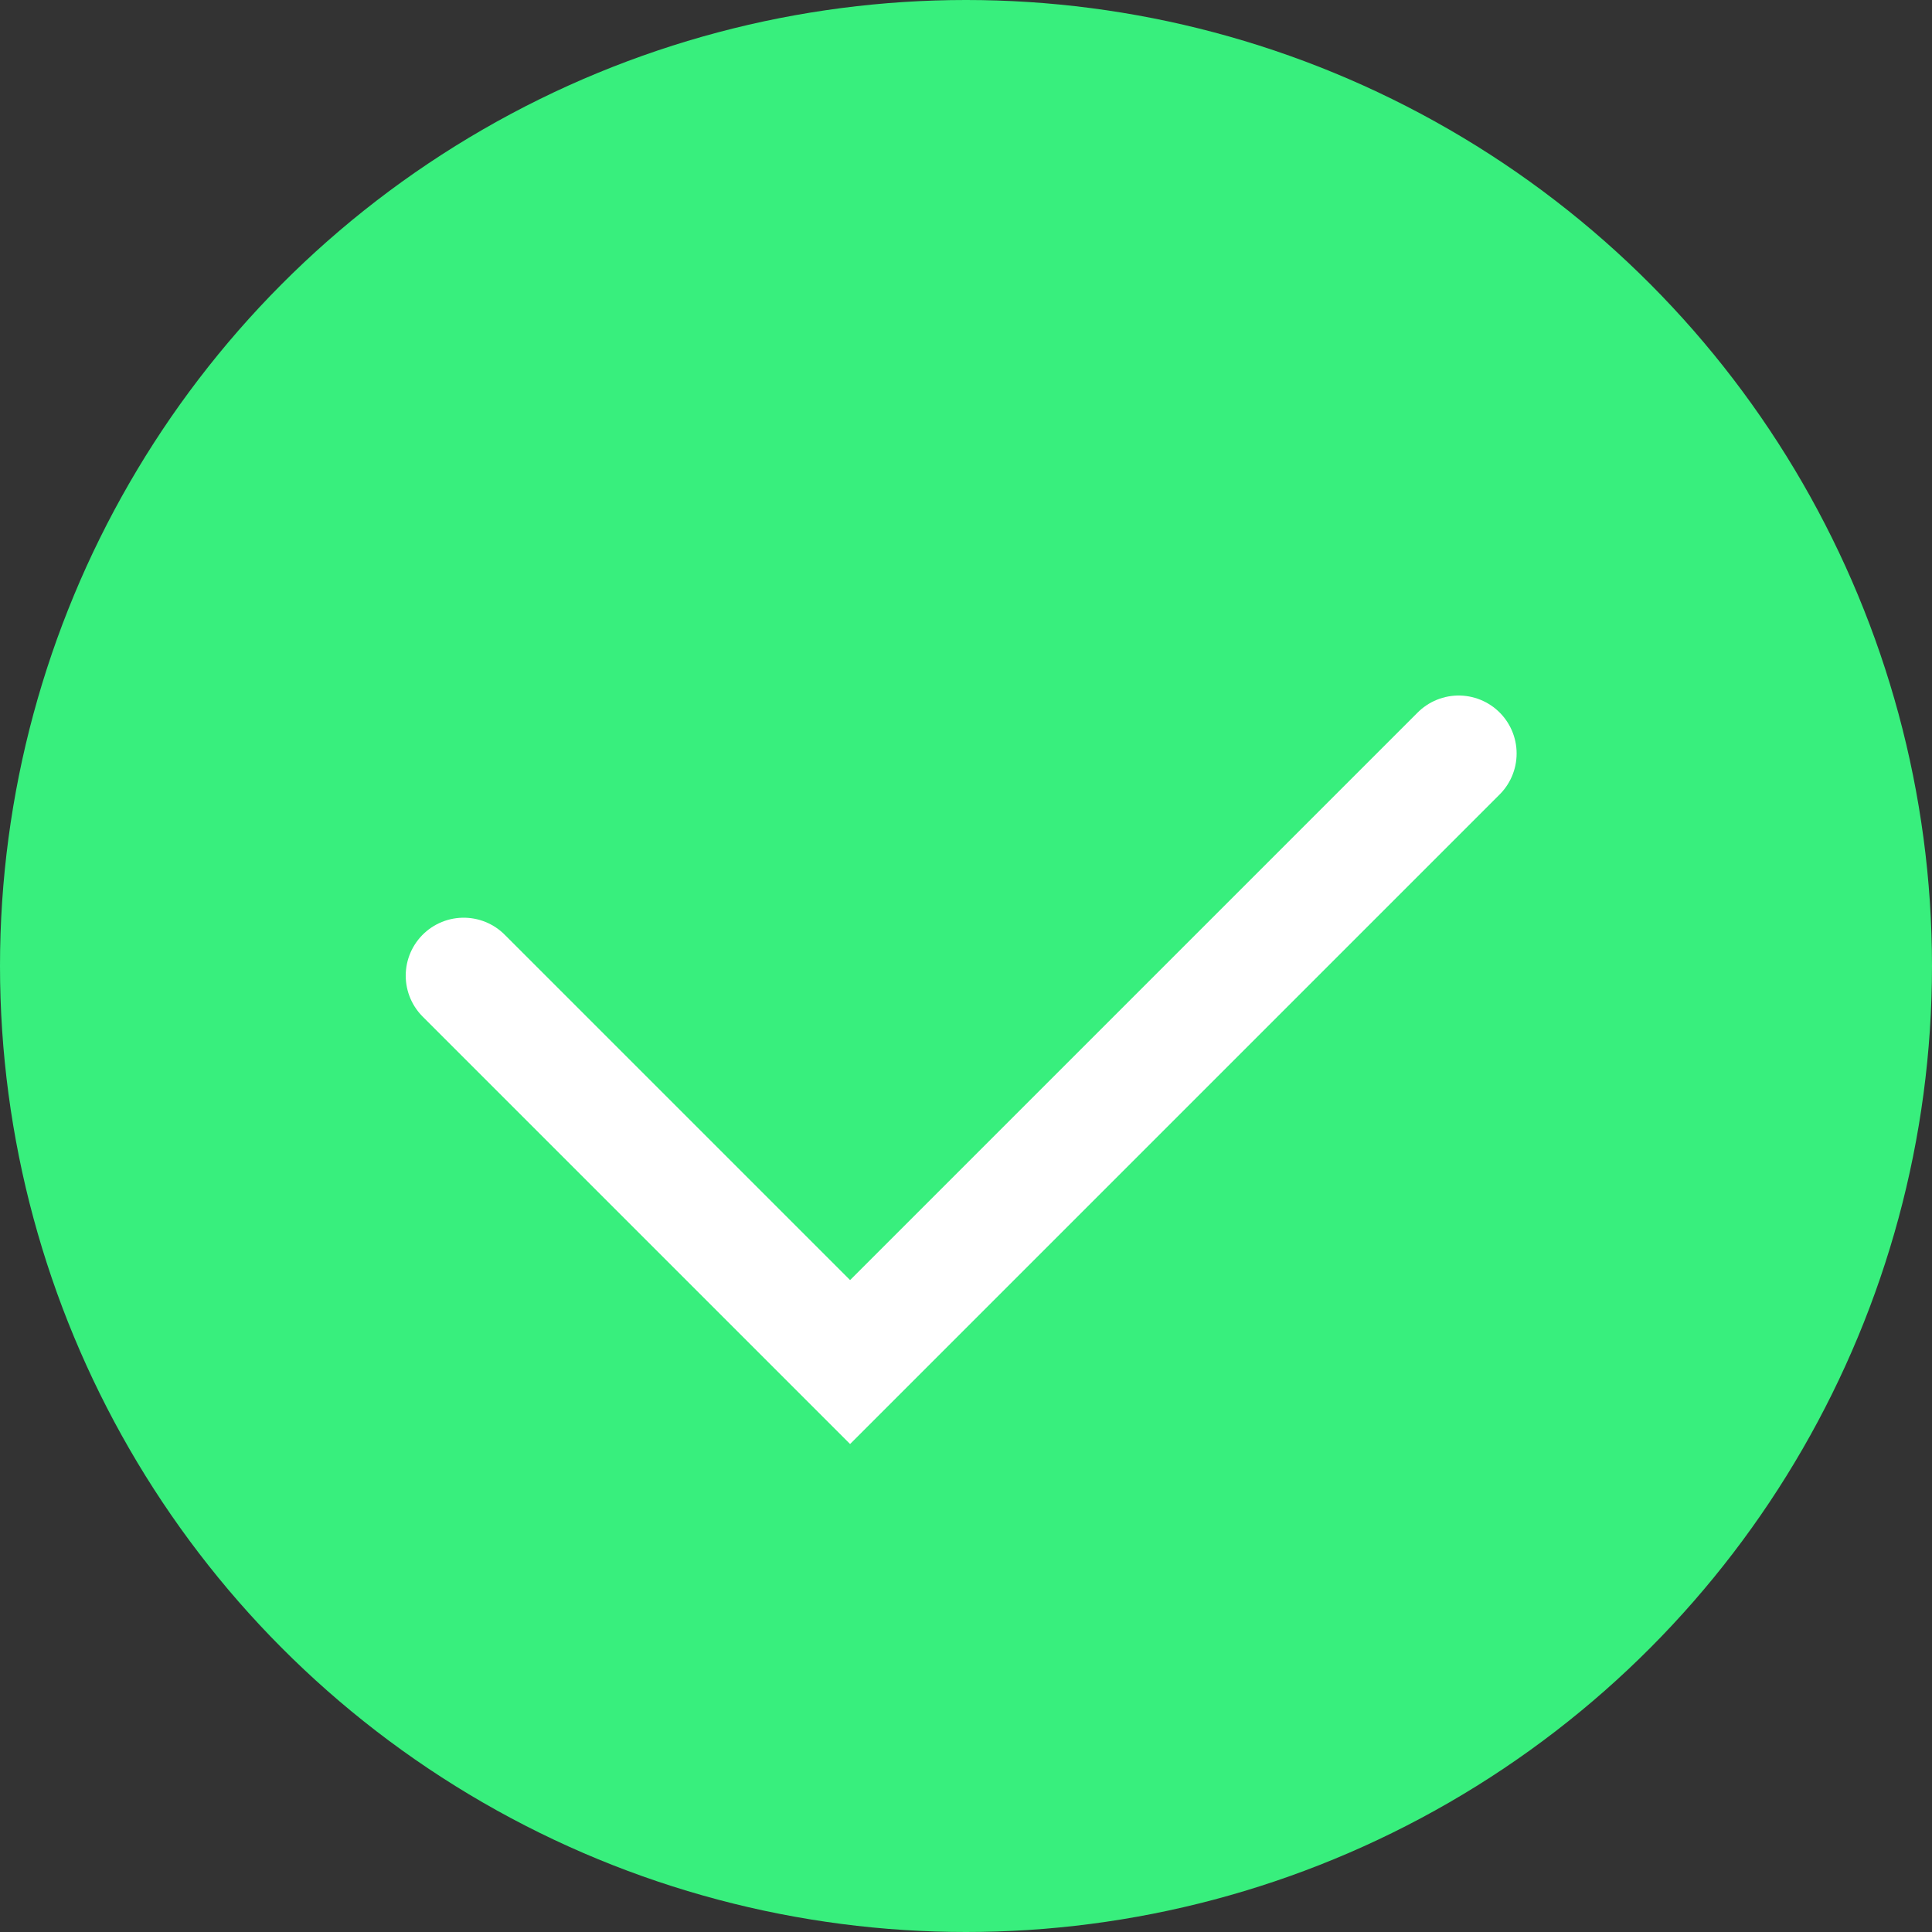
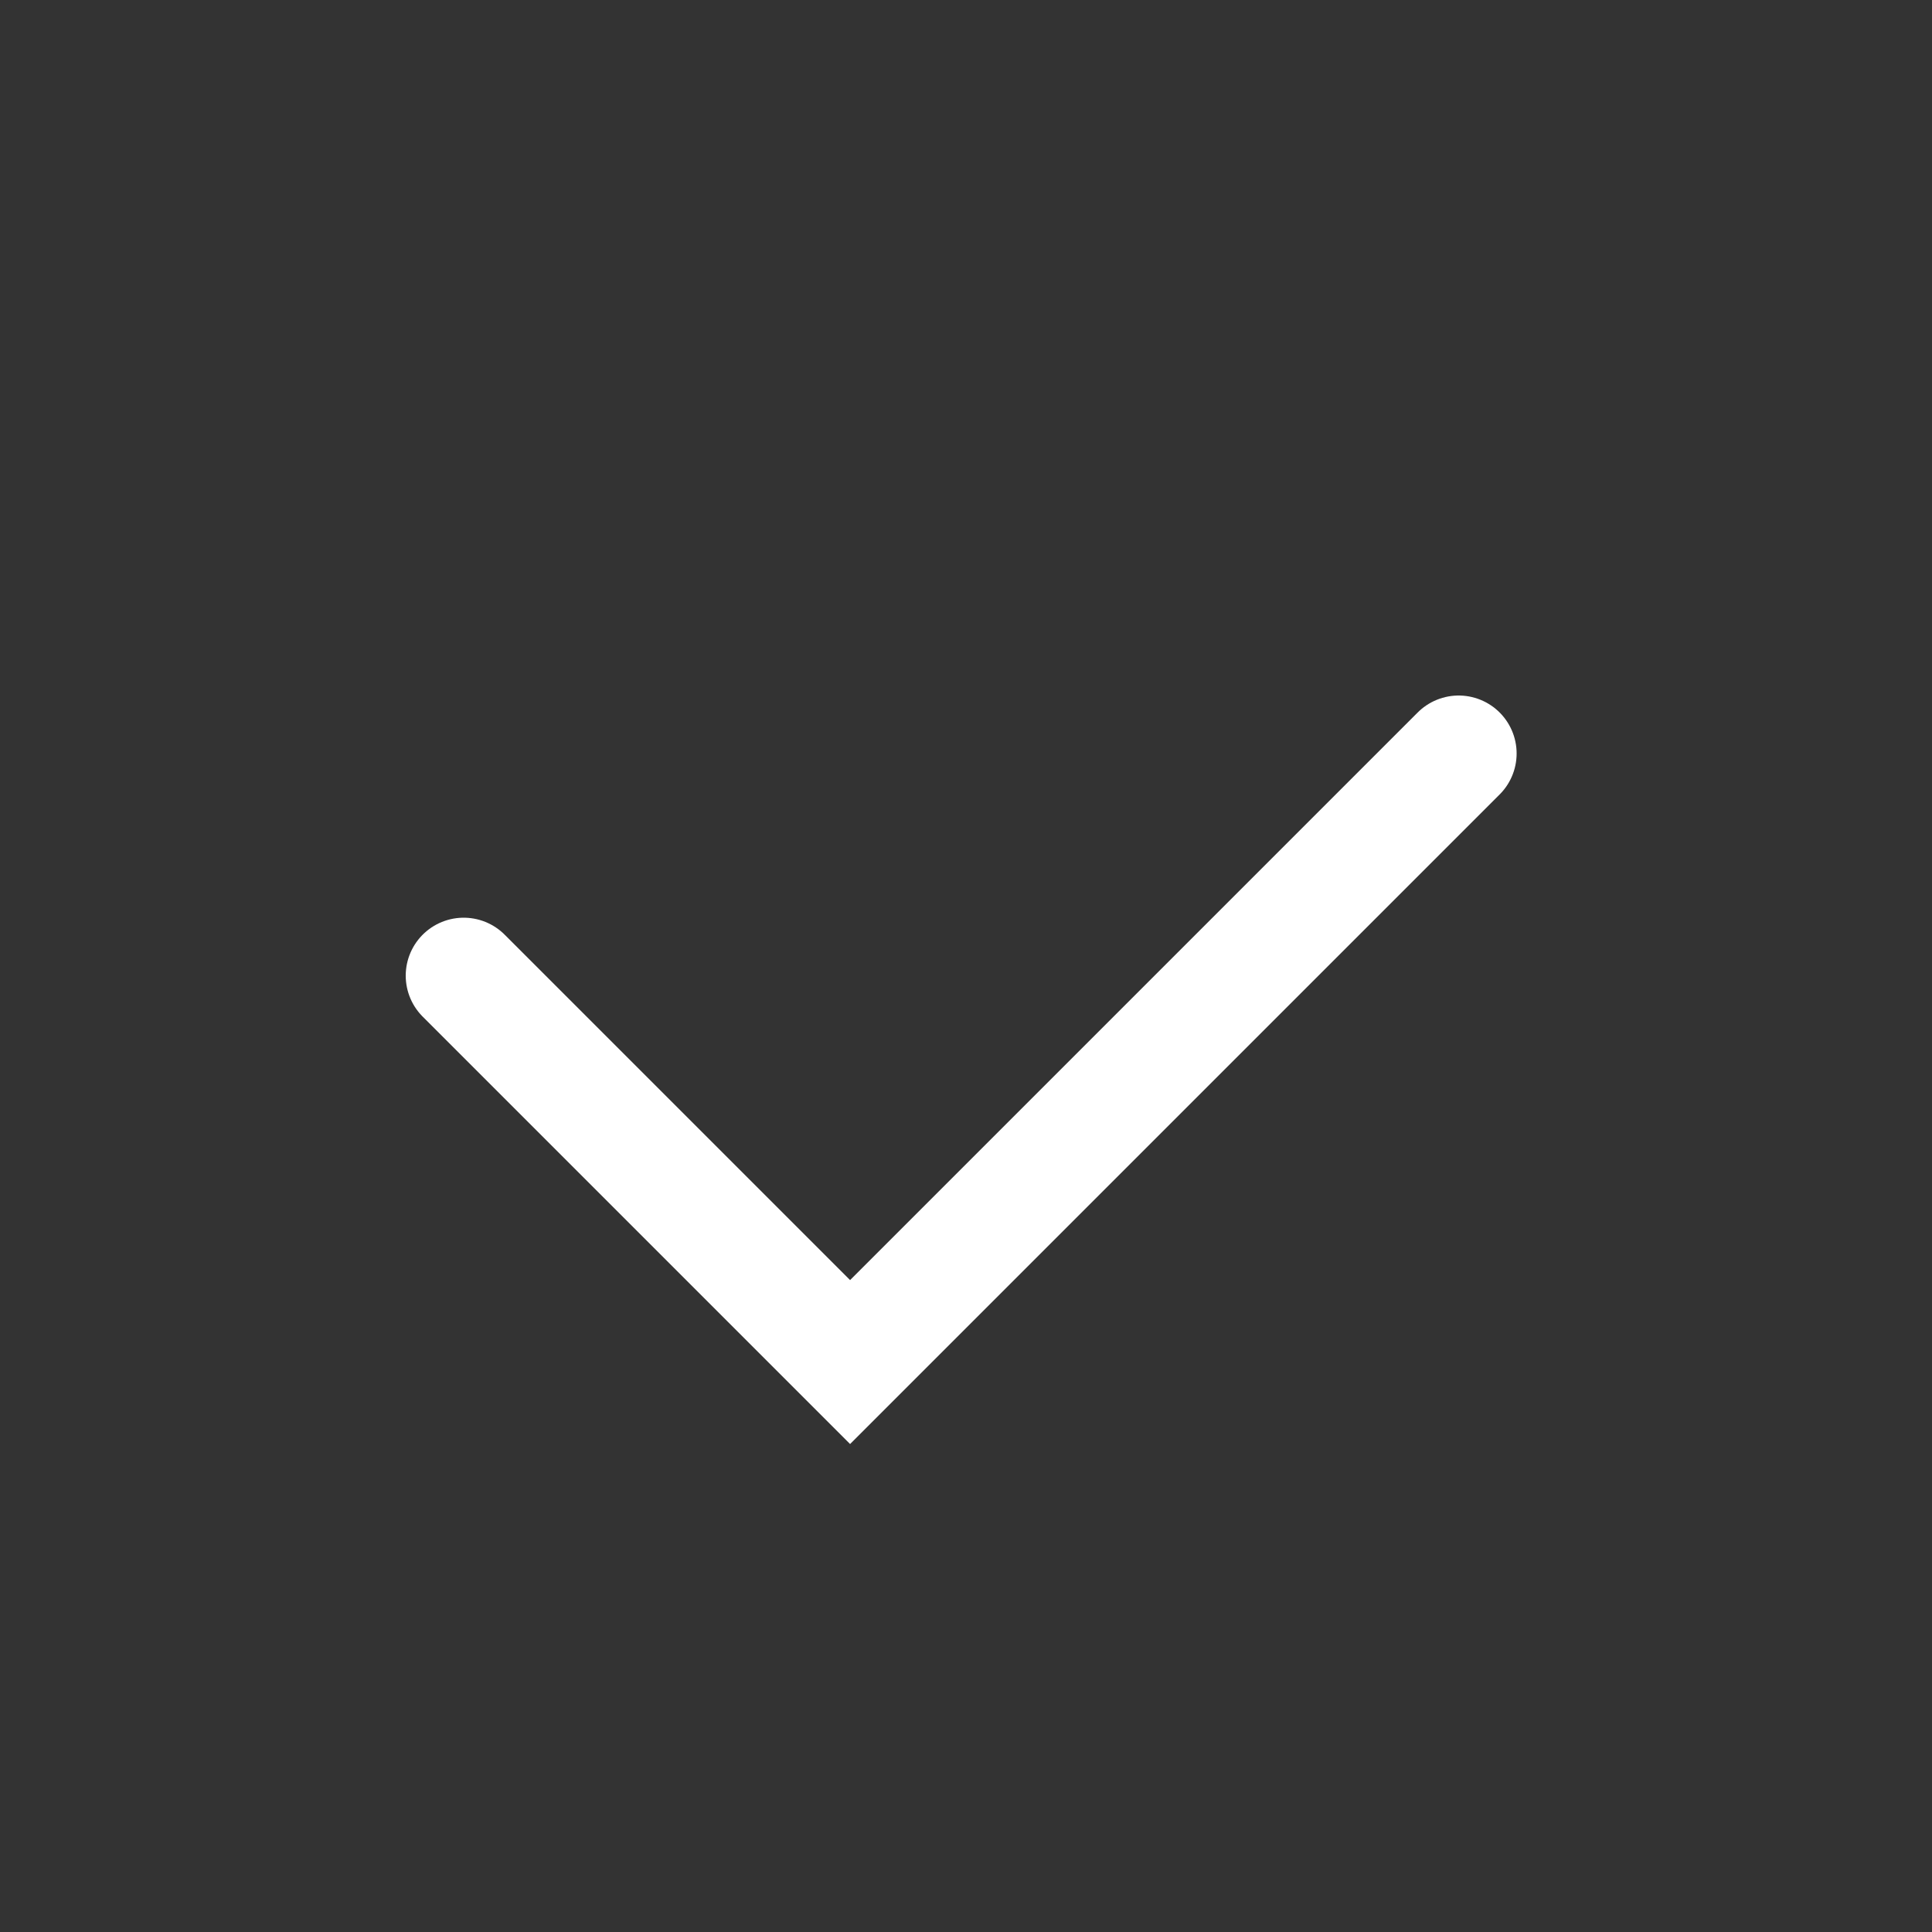
<svg xmlns="http://www.w3.org/2000/svg" width="100" height="100" viewBox="0 0 100 100" fill="none">
  <rect x="0" y="0" width="100" height="100" fill="#333333" stroke="none" />
-   <circle cx="50" cy="50" r="50" fill="#38EF7D" />
  <path d="M24 50.5L44 70.5L75.5 39" stroke="white" stroke-width="6" stroke-linecap="round" />
</svg>